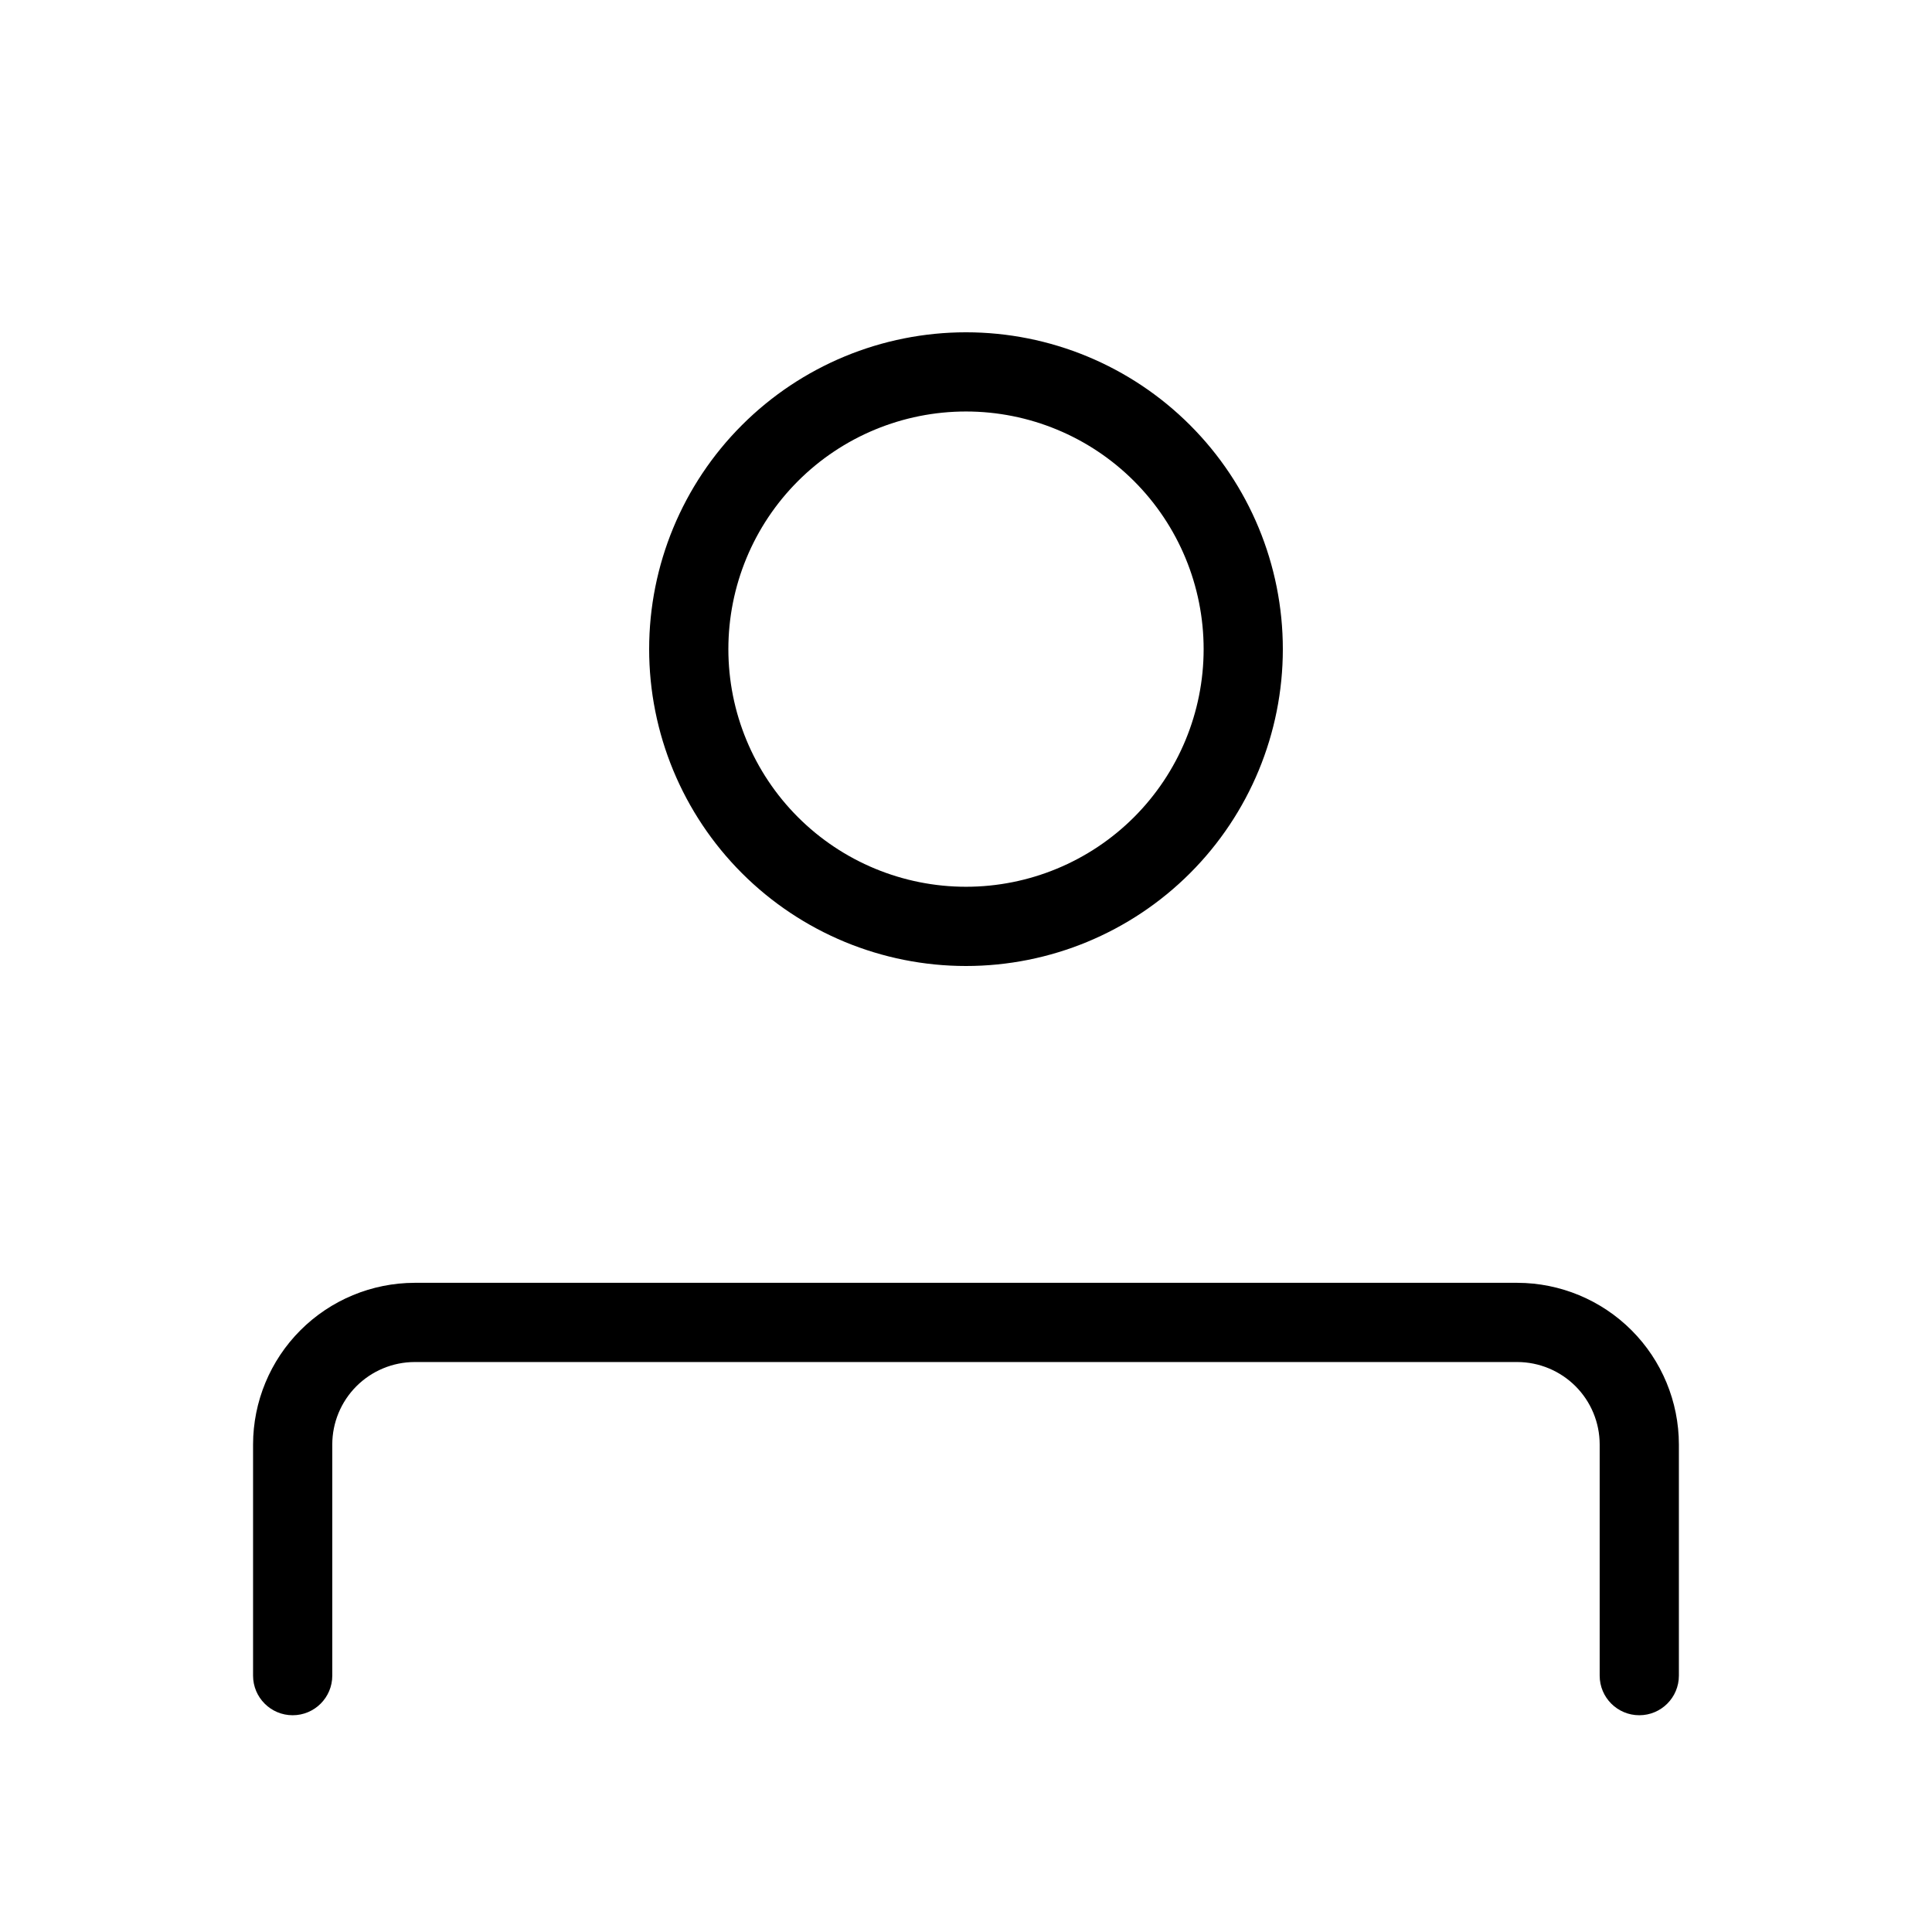
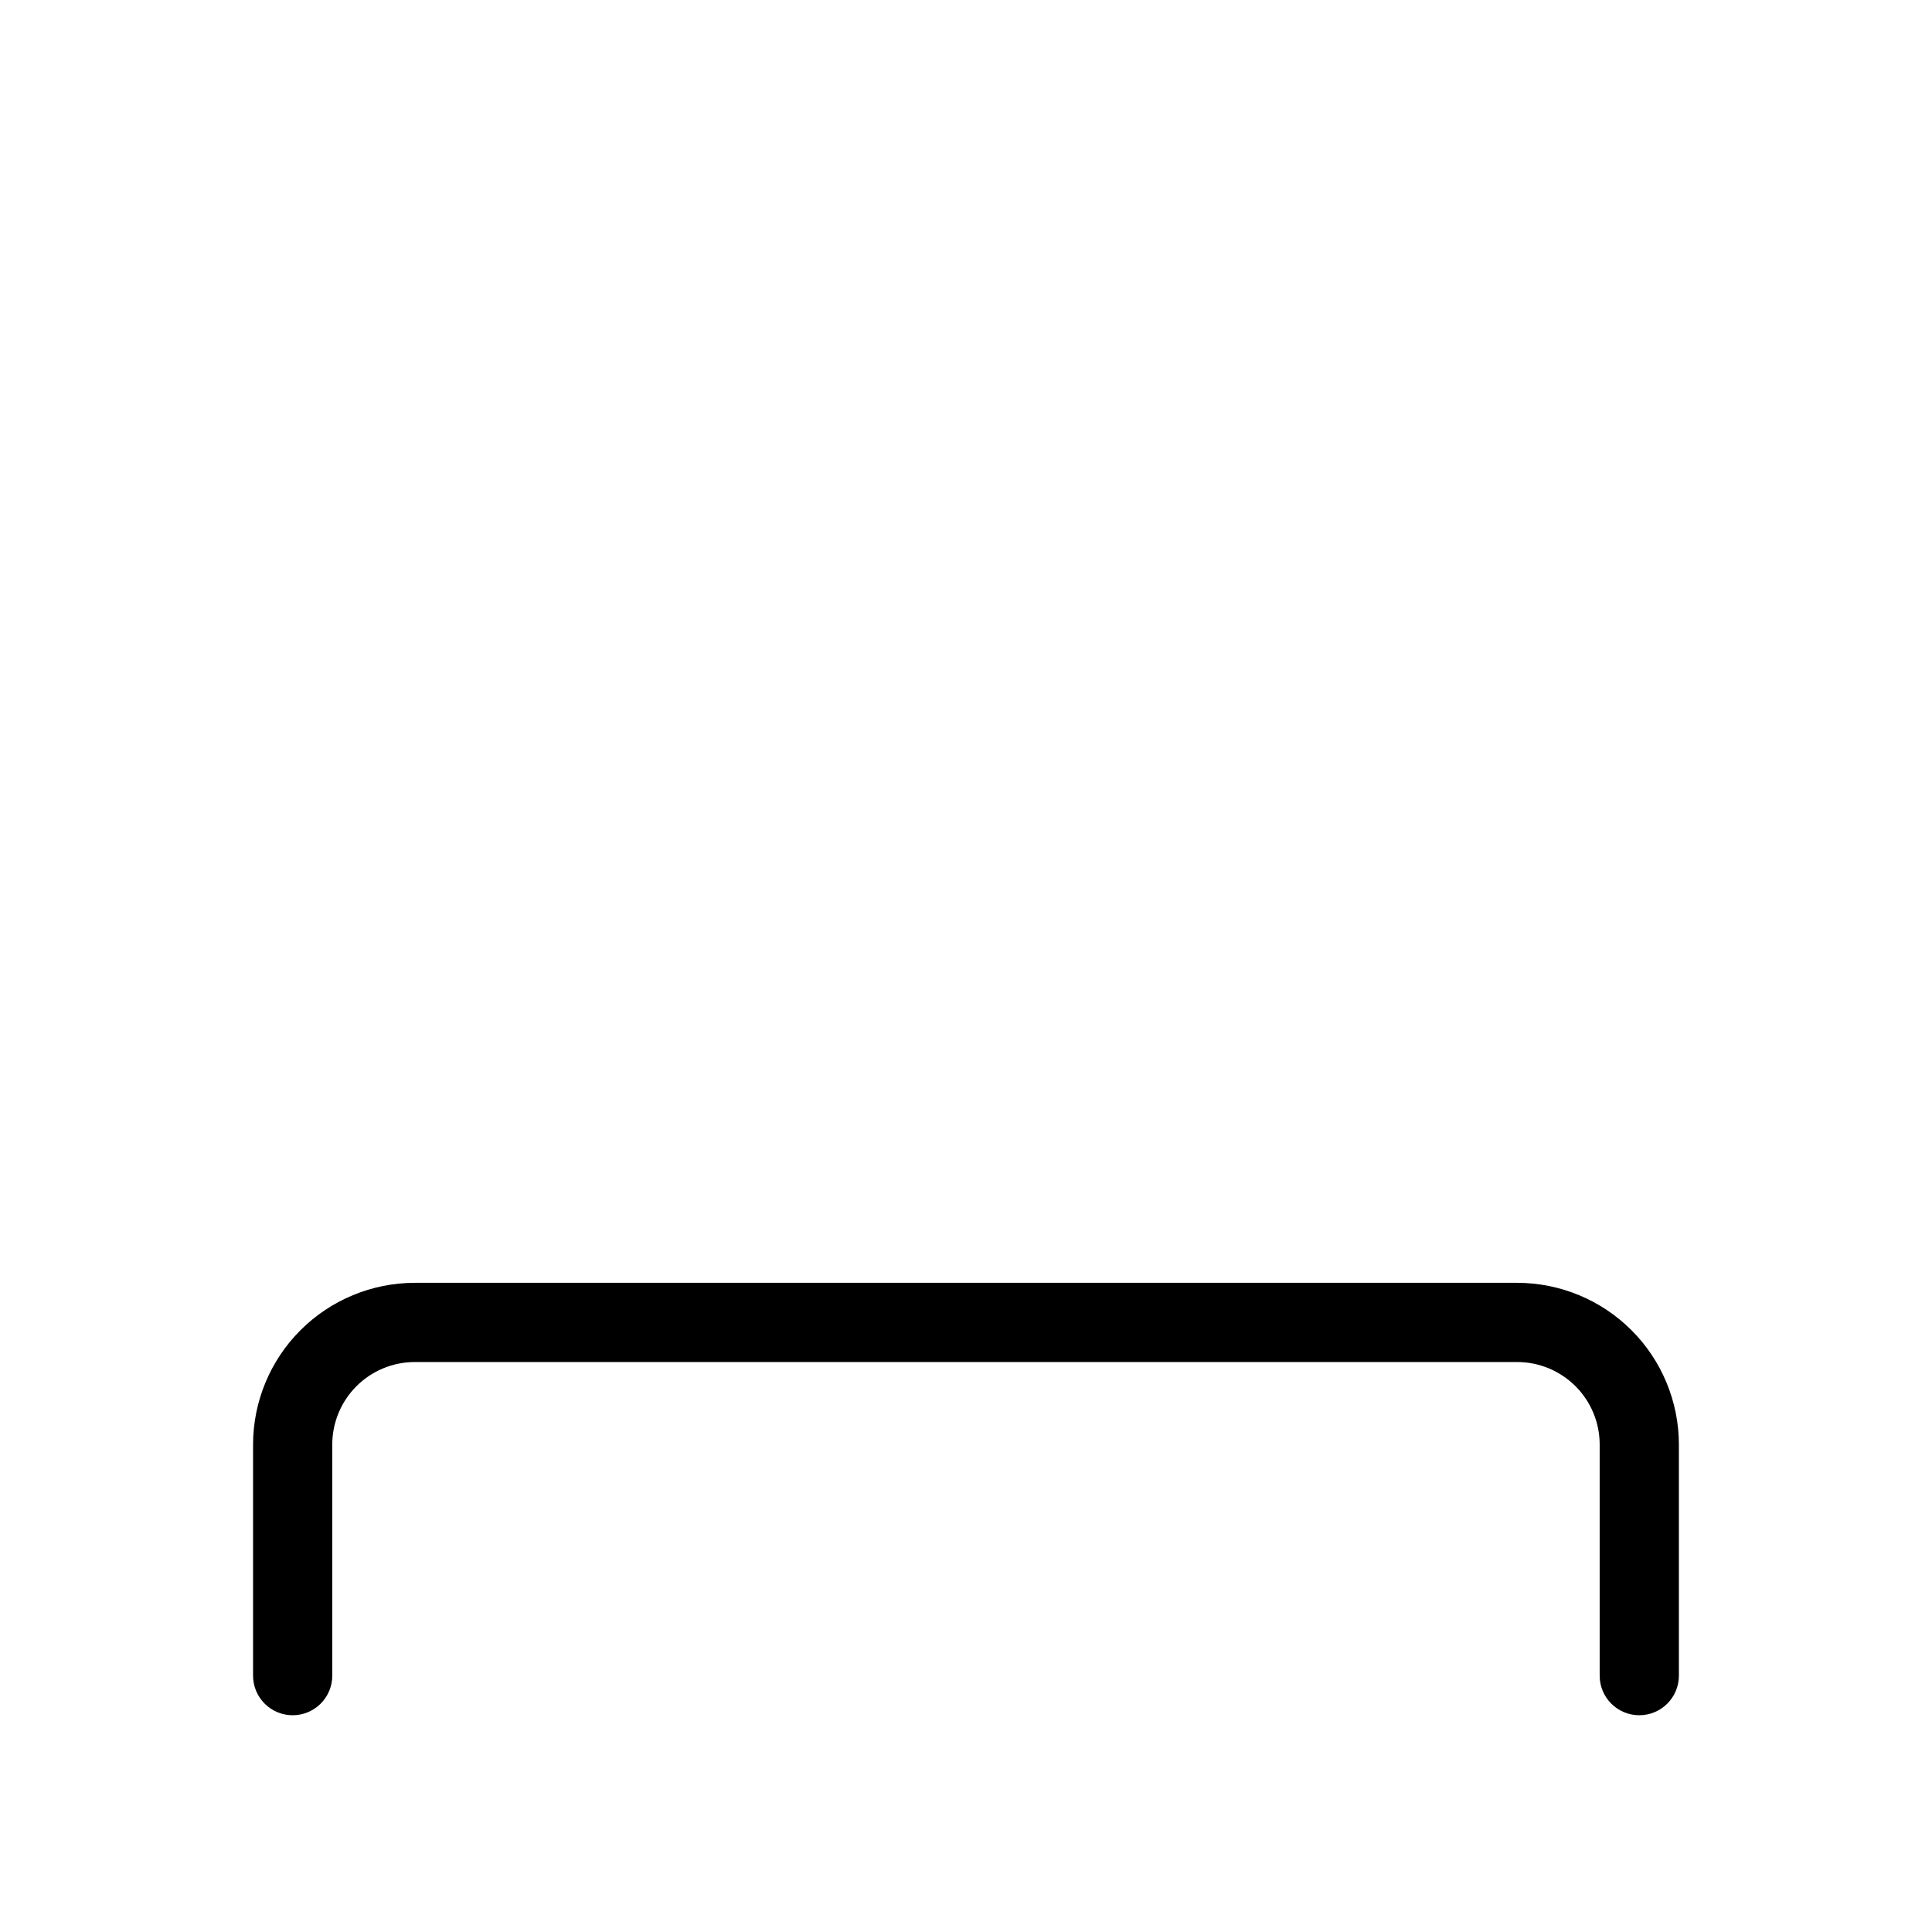
<svg xmlns="http://www.w3.org/2000/svg" fill="#000000" width="800px" height="800px" version="1.1" viewBox="144 144 512 512">
  <g>
-     <path d="m400 400c22.27 0 43.625-8.848 59.371-24.594 15.75-15.75 24.594-37.105 24.594-59.375s-8.844-43.629-24.594-59.375c-15.746-15.746-37.102-24.594-59.371-24.594s-43.629 8.848-59.375 24.594c-15.75 15.746-24.594 37.105-24.594 59.375s8.844 43.625 24.594 59.375c15.746 15.746 37.105 24.594 59.375 24.594zm0-146.95c16.699 0 32.719 6.633 44.531 18.445 11.809 11.809 18.445 27.828 18.445 44.531s-6.637 32.719-18.445 44.531c-11.812 11.809-27.832 18.445-44.531 18.445-16.703 0-32.723-6.637-44.531-18.445-11.812-11.812-18.445-27.828-18.445-44.531s6.633-32.723 18.445-44.531c11.809-11.812 27.828-18.445 44.531-18.445z" />
    <path d="m546.1 483.96h-292.21c-11.355 0.02-22.242 4.539-30.27 12.57s-12.543 18.922-12.555 30.277v61.254c0 5.797 4.699 10.496 10.496 10.496s10.496-4.699 10.496-10.496v-61.254c0.004-5.793 2.305-11.344 6.398-15.441 4.094-4.094 9.641-6.402 15.434-6.414h292.21c5.793 0.012 11.34 2.32 15.434 6.414 4.094 4.098 6.394 9.648 6.398 15.441v61.254c0 5.797 4.699 10.496 10.496 10.496 5.797 0 10.496-4.699 10.496-10.496v-61.254c-0.012-11.355-4.523-22.246-12.551-30.277-8.031-8.031-18.914-12.551-30.273-12.57z" />
  </g>
</svg>